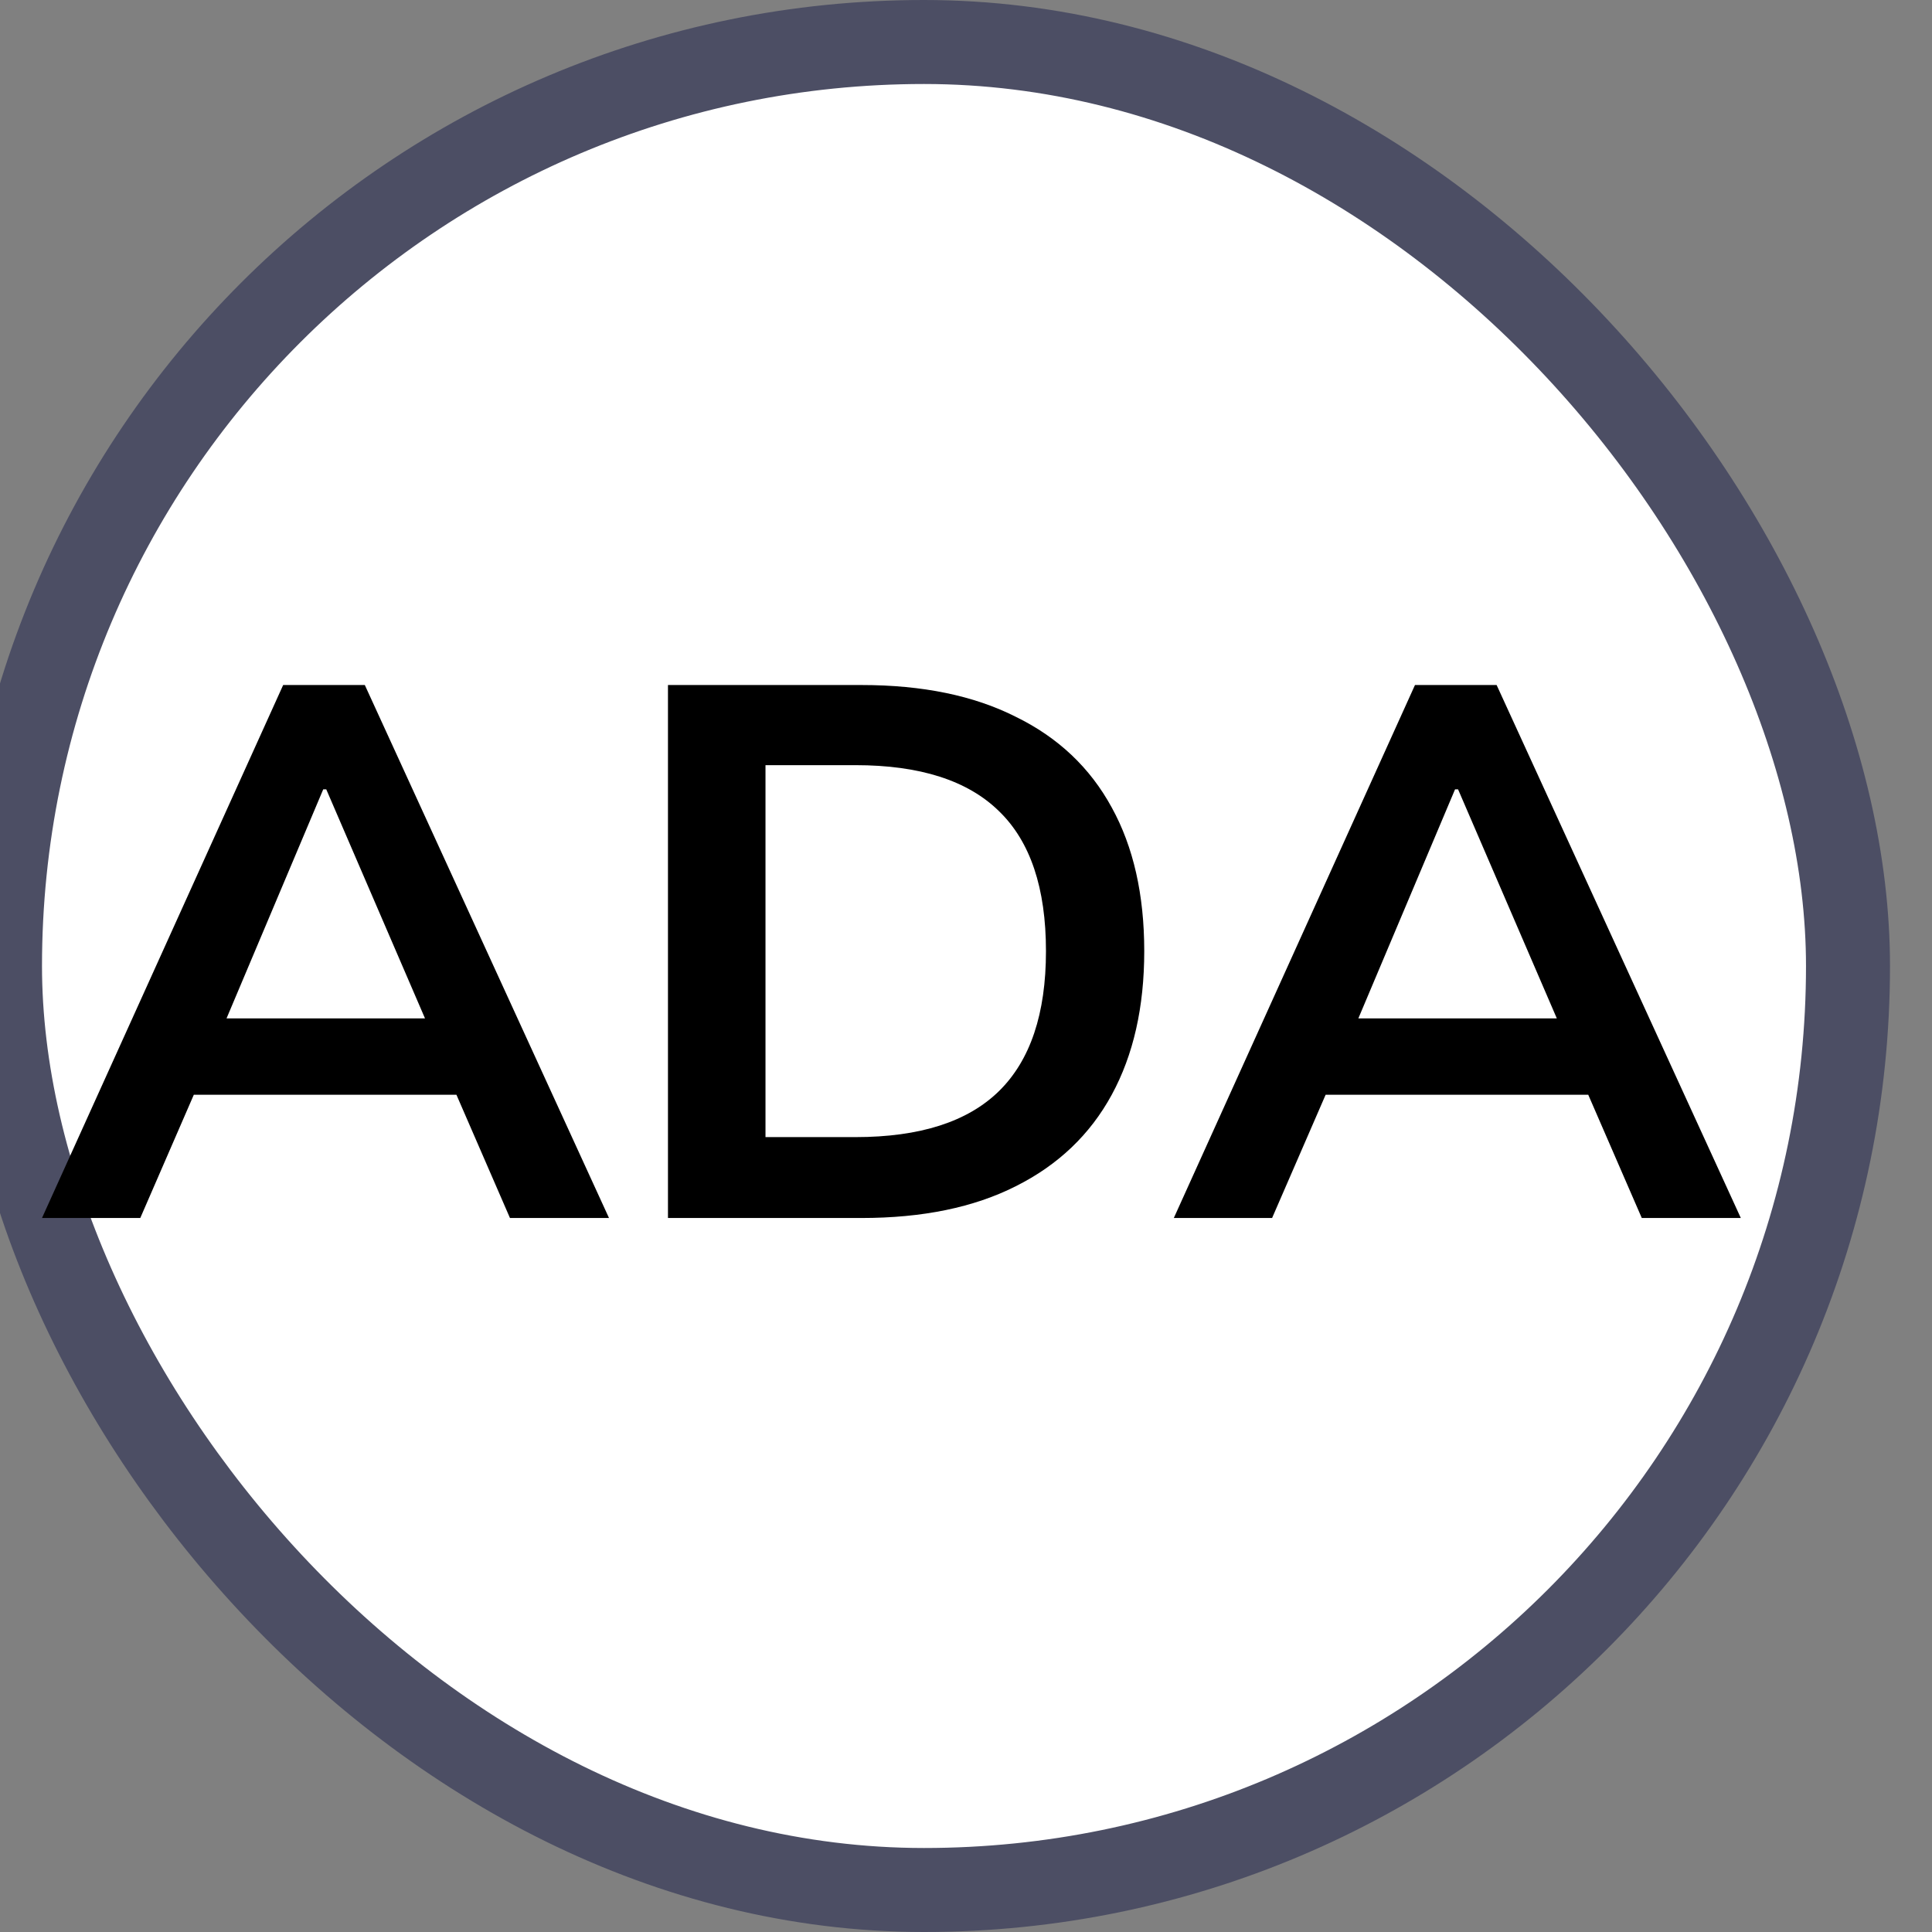
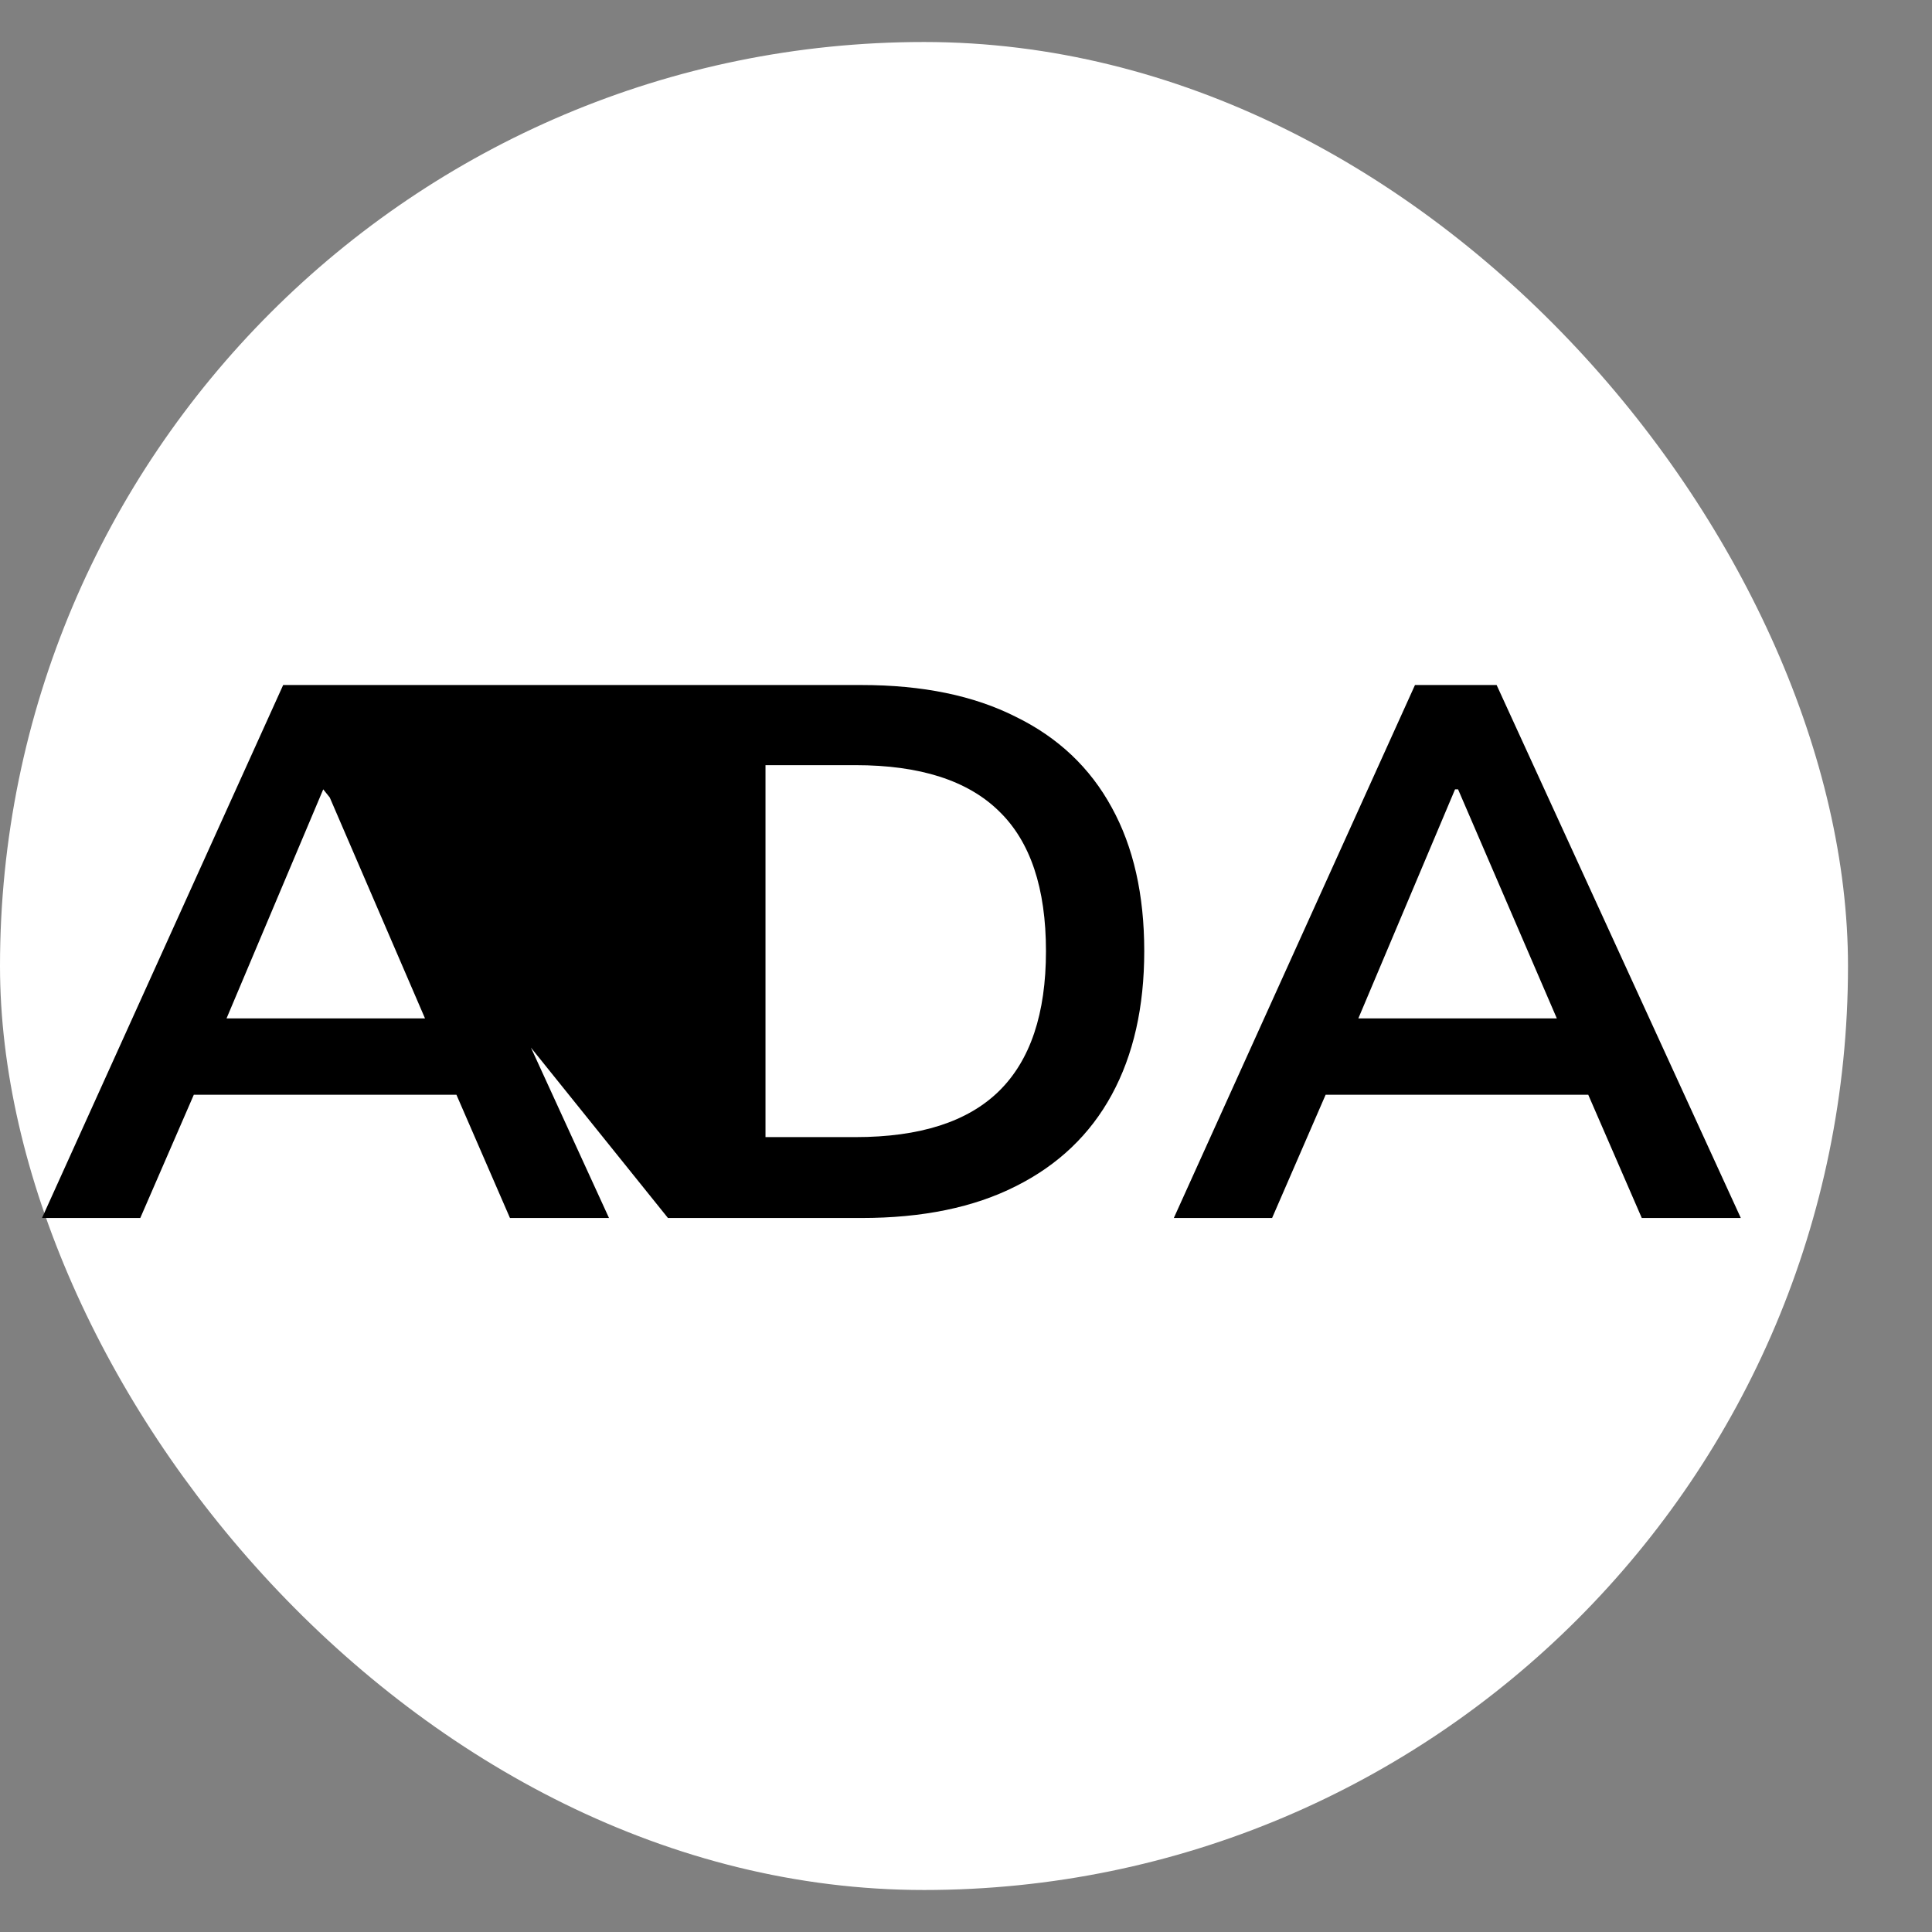
<svg xmlns="http://www.w3.org/2000/svg" width="23" height="23" viewBox="0 0 23 23" fill="none">
  <rect x="0" y="0" width="23" height="23" fill="#808080" stroke="none" />
  <rect y="0.5" width="22" height="22" rx="11" fill="white" />
-   <rect y="0.5" width="22" height="22" rx="11" stroke="#4C4E64" />
-   <path d="M0.5 14.5L3.371 8.155H4.343L7.25 14.5H6.071L5.297 12.718L5.765 13.033H1.958L2.444 12.718L1.67 14.5H0.5ZM3.848 9.397L2.579 12.403L2.345 12.124H5.369L5.18 12.403L3.884 9.397H3.848ZM7.952 14.5V8.155H10.256C10.982 8.155 11.594 8.281 12.092 8.533C12.596 8.779 12.977 9.139 13.235 9.613C13.493 10.081 13.622 10.651 13.622 11.323C13.622 11.989 13.493 12.559 13.235 13.033C12.977 13.507 12.596 13.87 12.092 14.122C11.594 14.374 10.982 14.5 10.256 14.5H7.952ZM9.113 13.537H10.184C10.952 13.537 11.522 13.354 11.894 12.988C12.266 12.622 12.452 12.067 12.452 11.323C12.452 10.573 12.266 10.018 11.894 9.658C11.522 9.292 10.952 9.109 10.184 9.109H9.113V13.537ZM13.974 14.5L16.845 8.155H17.817L20.724 14.5H19.545L18.771 12.718L19.239 13.033H15.432L15.918 12.718L15.144 14.5H13.974ZM17.322 9.397L16.053 12.403L15.819 12.124H18.843L18.654 12.403L17.358 9.397H17.322Z" fill="black" />
+   <path d="M0.5 14.5L3.371 8.155H4.343L7.25 14.5H6.071L5.297 12.718L5.765 13.033H1.958L2.444 12.718L1.67 14.5H0.5ZM3.848 9.397L2.579 12.403L2.345 12.124H5.369L5.18 12.403L3.884 9.397H3.848ZV8.155H10.256C10.982 8.155 11.594 8.281 12.092 8.533C12.596 8.779 12.977 9.139 13.235 9.613C13.493 10.081 13.622 10.651 13.622 11.323C13.622 11.989 13.493 12.559 13.235 13.033C12.977 13.507 12.596 13.87 12.092 14.122C11.594 14.374 10.982 14.5 10.256 14.5H7.952ZM9.113 13.537H10.184C10.952 13.537 11.522 13.354 11.894 12.988C12.266 12.622 12.452 12.067 12.452 11.323C12.452 10.573 12.266 10.018 11.894 9.658C11.522 9.292 10.952 9.109 10.184 9.109H9.113V13.537ZM13.974 14.5L16.845 8.155H17.817L20.724 14.5H19.545L18.771 12.718L19.239 13.033H15.432L15.918 12.718L15.144 14.5H13.974ZM17.322 9.397L16.053 12.403L15.819 12.124H18.843L18.654 12.403L17.358 9.397H17.322Z" fill="black" />
</svg>